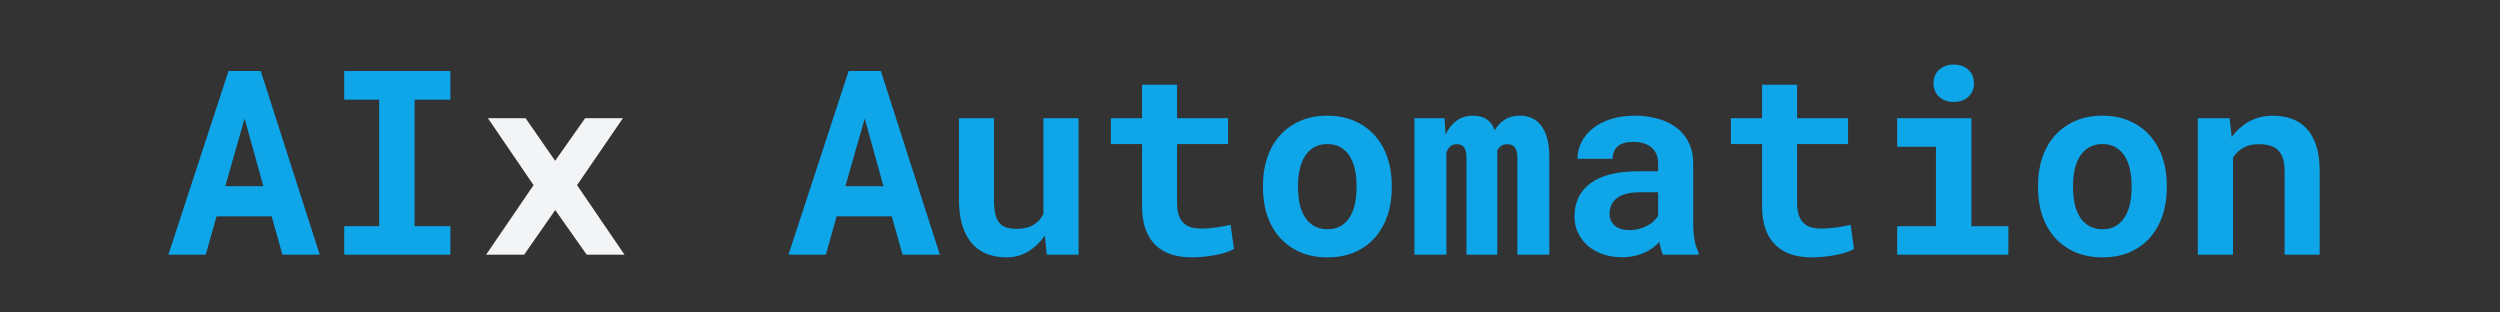
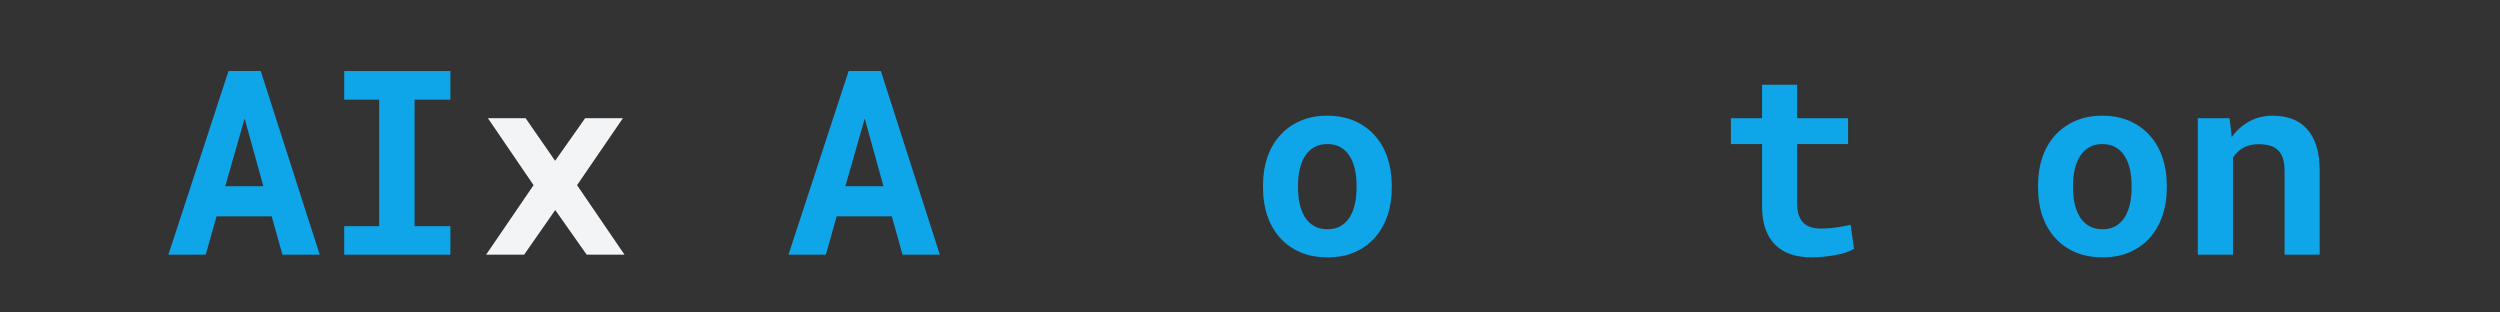
<svg xmlns="http://www.w3.org/2000/svg" width="800" zoomAndPan="magnify" viewBox="0 0 600 75" height="100" preserveAspectRatio="xMidYMid meet" version="1.0">
  <rect x="0" y="0" width="600" height="75" fill="#333333" stroke="none" />
  <defs>
    <g />
  </defs>
  <g fill="#0ea5e9" fill-opacity="1">
    <g transform="translate(39.564, 61.125)">
      <g>
        <path d="M 25.641 -9.203 L 12.406 -9.203 L 9.812 0 L 0.844 0 L 15.281 -44.078 L 23.016 -44.078 L 37.172 0 L 28.219 0 Z M 14.5 -16.438 L 23.641 -16.438 L 19.141 -32.672 Z M 14.5 -16.438 " />
      </g>
    </g>
  </g>
  <g fill="#0ea5e9" fill-opacity="1">
    <g transform="translate(76.766, 61.125)">
      <g>
        <path d="M 5.844 -44.078 L 31.328 -44.078 L 31.328 -37.203 L 22.734 -37.203 L 22.734 -6.844 L 31.328 -6.844 L 31.328 0 L 5.844 0 L 5.844 -6.844 L 14.234 -6.844 L 14.234 -37.203 L 5.844 -37.203 Z M 5.844 -44.078 " />
      </g>
    </g>
  </g>
  <g fill="#f3f4f6" fill-opacity="1">
    <g transform="translate(113.978, 61.125)">
      <g>
        <path d="M 19.25 -22.531 L 26.453 -32.75 L 35.516 -32.75 L 24.516 -16.688 L 35.906 0 L 26.828 0 L 19.281 -10.719 L 11.812 0 L 2.688 0 L 14.078 -16.688 L 3.125 -32.75 L 12.172 -32.75 Z M 19.25 -22.531 " />
      </g>
    </g>
  </g>
  <g fill="#1a365d" fill-opacity="1">
    <g transform="translate(151.185, 61.125)">
      <g />
    </g>
  </g>
  <g fill="#0ea5e9" fill-opacity="1">
    <g transform="translate(188.392, 61.125)">
      <g>
        <path d="M 25.641 -9.203 L 12.406 -9.203 L 9.812 0 L 0.844 0 L 15.281 -44.078 L 23.016 -44.078 L 37.172 0 L 28.219 0 Z M 14.5 -16.438 L 23.641 -16.438 L 19.141 -32.672 Z M 14.5 -16.438 " />
      </g>
    </g>
  </g>
  <g fill="#0ea5e9" fill-opacity="1">
    <g transform="translate(225.594, 61.125)">
      <g>
-         <path d="M 25.156 -4.609 C 24.051 -2.973 22.711 -1.688 21.141 -0.75 C 19.578 0.176 17.867 0.641 16.016 0.641 C 14.316 0.641 12.758 0.379 11.344 -0.141 C 9.938 -0.672 8.727 -1.504 7.719 -2.641 C 6.707 -3.785 5.926 -5.238 5.375 -7 C 4.82 -8.77 4.547 -10.895 4.547 -13.375 L 4.547 -32.75 L 12.953 -32.75 L 12.953 -13.328 C 12.953 -11.992 13.047 -10.867 13.234 -9.953 C 13.43 -9.047 13.738 -8.316 14.156 -7.766 C 14.582 -7.211 15.141 -6.812 15.828 -6.562 C 16.516 -6.32 17.352 -6.203 18.344 -6.203 C 20.02 -6.203 21.379 -6.52 22.422 -7.156 C 23.473 -7.789 24.273 -8.664 24.828 -9.781 L 24.828 -32.75 L 33.266 -32.75 L 33.266 0 L 25.641 0 Z M 25.156 -4.609 " />
-       </g>
+         </g>
    </g>
  </g>
  <g fill="#0ea5e9" fill-opacity="1">
    <g transform="translate(262.795, 61.125)">
      <g>
-         <path d="M 19.703 -40.781 L 19.703 -32.75 L 31.938 -32.75 L 31.938 -26.547 L 19.703 -26.547 L 19.703 -12.469 C 19.703 -11.281 19.836 -10.285 20.109 -9.484 C 20.391 -8.691 20.781 -8.055 21.281 -7.578 C 21.789 -7.109 22.398 -6.77 23.109 -6.562 C 23.828 -6.363 24.629 -6.266 25.516 -6.266 C 26.16 -6.266 26.82 -6.297 27.5 -6.359 C 28.176 -6.422 28.82 -6.492 29.438 -6.578 C 30.051 -6.672 30.625 -6.77 31.156 -6.875 C 31.695 -6.977 32.16 -7.078 32.547 -7.172 L 33.359 -1.391 C 32.773 -1.047 32.086 -0.75 31.297 -0.5 C 30.516 -0.25 29.676 -0.047 28.781 0.109 C 27.895 0.273 26.973 0.406 26.016 0.5 C 25.055 0.594 24.113 0.641 23.188 0.641 C 21.395 0.641 19.766 0.406 18.297 -0.062 C 16.836 -0.539 15.586 -1.281 14.547 -2.281 C 13.504 -3.281 12.703 -4.551 12.141 -6.094 C 11.578 -7.645 11.297 -9.5 11.297 -11.656 L 11.297 -26.547 L 3.812 -26.547 L 3.812 -32.75 L 11.297 -32.75 L 11.297 -40.781 Z M 19.703 -40.781 " />
-       </g>
+         </g>
    </g>
  </g>
  <g fill="#0ea5e9" fill-opacity="1">
    <g transform="translate(299.996, 61.125)">
      <g>
        <path d="M 3.125 -16.688 C 3.125 -19.062 3.461 -21.266 4.141 -23.297 C 4.828 -25.328 5.832 -27.086 7.156 -28.578 C 8.477 -30.066 10.094 -31.234 12 -32.078 C 13.906 -32.93 16.094 -33.359 18.562 -33.359 C 21.02 -33.359 23.207 -32.93 25.125 -32.078 C 27.039 -31.234 28.66 -30.066 29.984 -28.578 C 31.305 -27.086 32.312 -25.328 33 -23.297 C 33.688 -21.266 34.031 -19.062 34.031 -16.688 L 34.031 -16.047 C 34.031 -13.641 33.688 -11.422 33 -9.391 C 32.312 -7.367 31.312 -5.609 30 -4.109 C 28.688 -2.617 27.07 -1.453 25.156 -0.609 C 23.238 0.223 21.062 0.641 18.625 0.641 C 16.156 0.641 13.957 0.223 12.031 -0.609 C 10.102 -1.453 8.477 -2.617 7.156 -4.109 C 5.832 -5.609 4.828 -7.367 4.141 -9.391 C 3.461 -11.422 3.125 -13.641 3.125 -16.047 Z M 11.531 -16.047 C 11.531 -14.672 11.66 -13.383 11.922 -12.188 C 12.191 -10.988 12.609 -9.938 13.172 -9.031 C 13.734 -8.133 14.461 -7.422 15.359 -6.891 C 16.266 -6.367 17.352 -6.109 18.625 -6.109 C 19.852 -6.109 20.91 -6.367 21.797 -6.891 C 22.68 -7.422 23.398 -8.133 23.953 -9.031 C 24.516 -9.938 24.926 -10.988 25.188 -12.188 C 25.445 -13.383 25.578 -14.672 25.578 -16.047 L 25.578 -16.688 C 25.578 -18.008 25.445 -19.266 25.188 -20.453 C 24.926 -21.648 24.516 -22.703 23.953 -23.609 C 23.398 -24.516 22.68 -25.227 21.797 -25.75 C 20.91 -26.281 19.832 -26.547 18.562 -26.547 C 17.312 -26.547 16.238 -26.281 15.344 -25.75 C 14.457 -25.227 13.734 -24.516 13.172 -23.609 C 12.609 -22.703 12.191 -21.648 11.922 -20.453 C 11.66 -19.266 11.531 -18.008 11.531 -16.688 Z M 11.531 -16.047 " />
      </g>
    </g>
  </g>
  <g fill="#0ea5e9" fill-opacity="1">
    <g transform="translate(337.198, 61.125)">
      <g>
-         <path d="M 9.5 -32.75 L 9.75 -28.797 C 10.375 -30.203 11.234 -31.312 12.328 -32.125 C 13.43 -32.945 14.77 -33.359 16.344 -33.359 C 18.988 -33.359 20.719 -32.195 21.531 -29.875 C 22.176 -30.969 22.992 -31.82 23.984 -32.438 C 24.984 -33.051 26.191 -33.359 27.609 -33.359 C 28.598 -33.359 29.52 -33.176 30.375 -32.812 C 31.238 -32.445 31.988 -31.863 32.625 -31.062 C 33.258 -30.27 33.754 -29.242 34.109 -27.984 C 34.461 -26.723 34.641 -25.188 34.641 -23.375 L 34.641 0 L 26.969 0 L 26.969 -23.406 C 26.969 -24.031 26.898 -24.539 26.766 -24.938 C 26.641 -25.344 26.469 -25.66 26.25 -25.891 C 26.031 -26.129 25.77 -26.289 25.469 -26.375 C 25.176 -26.469 24.879 -26.516 24.578 -26.516 C 23.992 -26.516 23.5 -26.379 23.094 -26.109 C 22.695 -25.836 22.383 -25.469 22.156 -25 L 22.156 0 L 14.75 0 L 14.75 -23.438 C 14.75 -24.062 14.688 -24.57 14.562 -24.969 C 14.438 -25.375 14.27 -25.688 14.062 -25.906 C 13.852 -26.133 13.602 -26.289 13.312 -26.375 C 13.031 -26.469 12.727 -26.516 12.406 -26.516 C 11.758 -26.516 11.238 -26.332 10.844 -25.969 C 10.457 -25.613 10.156 -25.129 9.938 -24.516 L 9.938 0 L 2.266 0 L 2.266 -32.75 Z M 9.5 -32.75 " />
-       </g>
+         </g>
    </g>
  </g>
  <g fill="#0ea5e9" fill-opacity="1">
    <g transform="translate(374.399, 61.125)">
      <g>
-         <path d="M 24.734 0 C 24.535 -0.406 24.363 -0.867 24.219 -1.391 C 24.07 -1.922 23.953 -2.477 23.859 -3.062 C 23.391 -2.551 22.852 -2.07 22.25 -1.625 C 21.645 -1.188 20.973 -0.801 20.234 -0.469 C 19.504 -0.133 18.691 0.125 17.797 0.312 C 16.91 0.508 15.953 0.609 14.922 0.609 C 13.242 0.609 11.703 0.367 10.297 -0.109 C 8.898 -0.598 7.695 -1.273 6.688 -2.141 C 5.676 -3.016 4.891 -4.051 4.328 -5.25 C 3.766 -6.445 3.484 -7.754 3.484 -9.172 C 3.484 -12.617 4.77 -15.285 7.344 -17.172 C 9.914 -19.066 13.754 -20.016 18.859 -20.016 L 23.547 -20.016 L 23.547 -21.953 C 23.547 -23.523 23.031 -24.77 22 -25.688 C 20.977 -26.602 19.5 -27.062 17.562 -27.062 C 15.844 -27.062 14.586 -26.691 13.797 -25.953 C 13.016 -25.223 12.625 -24.242 12.625 -23.016 L 4.203 -23.016 C 4.203 -24.398 4.508 -25.719 5.125 -26.969 C 5.75 -28.219 6.648 -29.316 7.828 -30.266 C 9.004 -31.223 10.445 -31.977 12.156 -32.531 C 13.863 -33.082 15.816 -33.359 18.016 -33.359 C 19.992 -33.359 21.832 -33.113 23.531 -32.625 C 25.238 -32.145 26.719 -31.43 27.969 -30.484 C 29.219 -29.535 30.195 -28.336 30.906 -26.891 C 31.613 -25.453 31.969 -23.785 31.969 -21.891 L 31.969 -7.844 C 31.969 -6.082 32.078 -4.625 32.297 -3.469 C 32.523 -2.32 32.848 -1.336 33.266 -0.516 L 33.266 0 Z M 16.719 -5.906 C 17.562 -5.906 18.344 -6.004 19.062 -6.203 C 19.789 -6.41 20.445 -6.676 21.031 -7 C 21.625 -7.32 22.129 -7.688 22.547 -8.094 C 22.973 -8.508 23.305 -8.93 23.547 -9.359 L 23.547 -14.984 L 19.25 -14.984 C 17.938 -14.984 16.816 -14.859 15.891 -14.609 C 14.961 -14.359 14.207 -14.004 13.625 -13.547 C 13.039 -13.086 12.602 -12.539 12.312 -11.906 C 12.031 -11.27 11.891 -10.582 11.891 -9.844 C 11.891 -8.707 12.289 -7.766 13.094 -7.016 C 13.895 -6.273 15.102 -5.906 16.719 -5.906 Z M 16.719 -5.906 " />
-       </g>
+         </g>
    </g>
  </g>
  <g fill="#0ea5e9" fill-opacity="1">
    <g transform="translate(411.601, 61.125)">
      <g>
        <path d="M 19.703 -40.781 L 19.703 -32.75 L 31.938 -32.75 L 31.938 -26.547 L 19.703 -26.547 L 19.703 -12.469 C 19.703 -11.281 19.836 -10.285 20.109 -9.484 C 20.391 -8.691 20.781 -8.055 21.281 -7.578 C 21.789 -7.109 22.398 -6.77 23.109 -6.562 C 23.828 -6.363 24.629 -6.266 25.516 -6.266 C 26.16 -6.266 26.82 -6.297 27.5 -6.359 C 28.176 -6.422 28.82 -6.492 29.438 -6.578 C 30.051 -6.672 30.625 -6.77 31.156 -6.875 C 31.695 -6.977 32.16 -7.078 32.547 -7.172 L 33.359 -1.391 C 32.773 -1.047 32.086 -0.75 31.297 -0.5 C 30.516 -0.25 29.676 -0.047 28.781 0.109 C 27.895 0.273 26.973 0.406 26.016 0.5 C 25.055 0.594 24.113 0.641 23.188 0.641 C 21.395 0.641 19.766 0.406 18.297 -0.062 C 16.836 -0.539 15.586 -1.281 14.547 -2.281 C 13.504 -3.281 12.703 -4.551 12.141 -6.094 C 11.578 -7.645 11.297 -9.5 11.297 -11.656 L 11.297 -26.547 L 3.812 -26.547 L 3.812 -32.75 L 11.297 -32.75 L 11.297 -40.781 Z M 19.703 -40.781 " />
      </g>
    </g>
  </g>
  <g fill="#0ea5e9" fill-opacity="1">
    <g transform="translate(448.802, 61.125)">
      <g>
-         <path d="M 6.516 -32.75 L 24.344 -32.75 L 24.344 -6.844 L 33.203 -6.844 L 33.203 0 L 6.516 0 L 6.516 -6.844 L 15.828 -6.844 L 15.828 -25.891 L 6.516 -25.891 Z M 15.234 -41.141 C 15.234 -41.785 15.348 -42.383 15.578 -42.938 C 15.805 -43.5 16.133 -43.973 16.562 -44.359 C 16.988 -44.754 17.5 -45.062 18.094 -45.281 C 18.688 -45.508 19.348 -45.625 20.078 -45.625 C 21.566 -45.625 22.75 -45.203 23.625 -44.359 C 24.508 -43.523 24.953 -42.453 24.953 -41.141 C 24.953 -39.828 24.508 -38.75 23.625 -37.906 C 22.75 -37.07 21.566 -36.656 20.078 -36.656 C 19.348 -36.656 18.688 -36.766 18.094 -36.984 C 17.5 -37.211 16.988 -37.523 16.562 -37.922 C 16.133 -38.316 15.805 -38.789 15.578 -39.344 C 15.348 -39.895 15.234 -40.492 15.234 -41.141 Z M 15.234 -41.141 " />
-       </g>
+         </g>
    </g>
  </g>
  <g fill="#0ea5e9" fill-opacity="1">
    <g transform="translate(486.003, 61.125)">
      <g>
        <path d="M 3.125 -16.688 C 3.125 -19.062 3.461 -21.266 4.141 -23.297 C 4.828 -25.328 5.832 -27.086 7.156 -28.578 C 8.477 -30.066 10.094 -31.234 12 -32.078 C 13.906 -32.93 16.094 -33.359 18.562 -33.359 C 21.02 -33.359 23.207 -32.93 25.125 -32.078 C 27.039 -31.234 28.66 -30.066 29.984 -28.578 C 31.305 -27.086 32.312 -25.328 33 -23.297 C 33.688 -21.266 34.031 -19.062 34.031 -16.688 L 34.031 -16.047 C 34.031 -13.641 33.688 -11.422 33 -9.391 C 32.312 -7.367 31.312 -5.609 30 -4.109 C 28.688 -2.617 27.07 -1.453 25.156 -0.609 C 23.238 0.223 21.062 0.641 18.625 0.641 C 16.156 0.641 13.957 0.223 12.031 -0.609 C 10.102 -1.453 8.477 -2.617 7.156 -4.109 C 5.832 -5.609 4.828 -7.367 4.141 -9.391 C 3.461 -11.422 3.125 -13.641 3.125 -16.047 Z M 11.531 -16.047 C 11.531 -14.672 11.66 -13.383 11.922 -12.188 C 12.191 -10.988 12.609 -9.938 13.172 -9.031 C 13.734 -8.133 14.461 -7.422 15.359 -6.891 C 16.266 -6.367 17.352 -6.109 18.625 -6.109 C 19.852 -6.109 20.91 -6.367 21.797 -6.891 C 22.68 -7.422 23.398 -8.133 23.953 -9.031 C 24.516 -9.938 24.926 -10.988 25.188 -12.188 C 25.445 -13.383 25.578 -14.672 25.578 -16.047 L 25.578 -16.688 C 25.578 -18.008 25.445 -19.266 25.188 -20.453 C 24.926 -21.648 24.516 -22.703 23.953 -23.609 C 23.398 -24.516 22.68 -25.227 21.797 -25.75 C 20.91 -26.281 19.832 -26.547 18.562 -26.547 C 17.312 -26.547 16.238 -26.281 15.344 -25.75 C 14.457 -25.227 13.734 -24.516 13.172 -23.609 C 12.609 -22.703 12.191 -21.648 11.922 -20.453 C 11.66 -19.266 11.531 -18.008 11.531 -16.688 Z M 11.531 -16.047 " />
      </g>
    </g>
  </g>
  <g fill="#0ea5e9" fill-opacity="1">
    <g transform="translate(523.205, 61.125)">
      <g>
        <path d="M 11.891 -32.75 L 12.406 -28.219 C 13.582 -29.852 15.004 -31.117 16.672 -32.016 C 18.348 -32.91 20.207 -33.359 22.25 -33.359 C 23.906 -33.359 25.414 -33.113 26.781 -32.625 C 28.156 -32.145 29.344 -31.375 30.344 -30.312 C 31.344 -29.258 32.117 -27.898 32.672 -26.234 C 33.234 -24.566 33.516 -22.539 33.516 -20.156 L 33.516 0 L 25.094 0 L 25.094 -20.047 C 25.094 -21.336 24.945 -22.398 24.656 -23.234 C 24.363 -24.066 23.941 -24.723 23.391 -25.203 C 22.848 -25.691 22.191 -26.031 21.422 -26.219 C 20.66 -26.414 19.797 -26.516 18.828 -26.516 C 17.398 -26.516 16.18 -26.227 15.172 -25.656 C 14.16 -25.082 13.344 -24.289 12.719 -23.281 L 12.719 0 L 4.266 0 L 4.266 -32.75 Z M 11.891 -32.75 " />
      </g>
    </g>
  </g>
</svg>